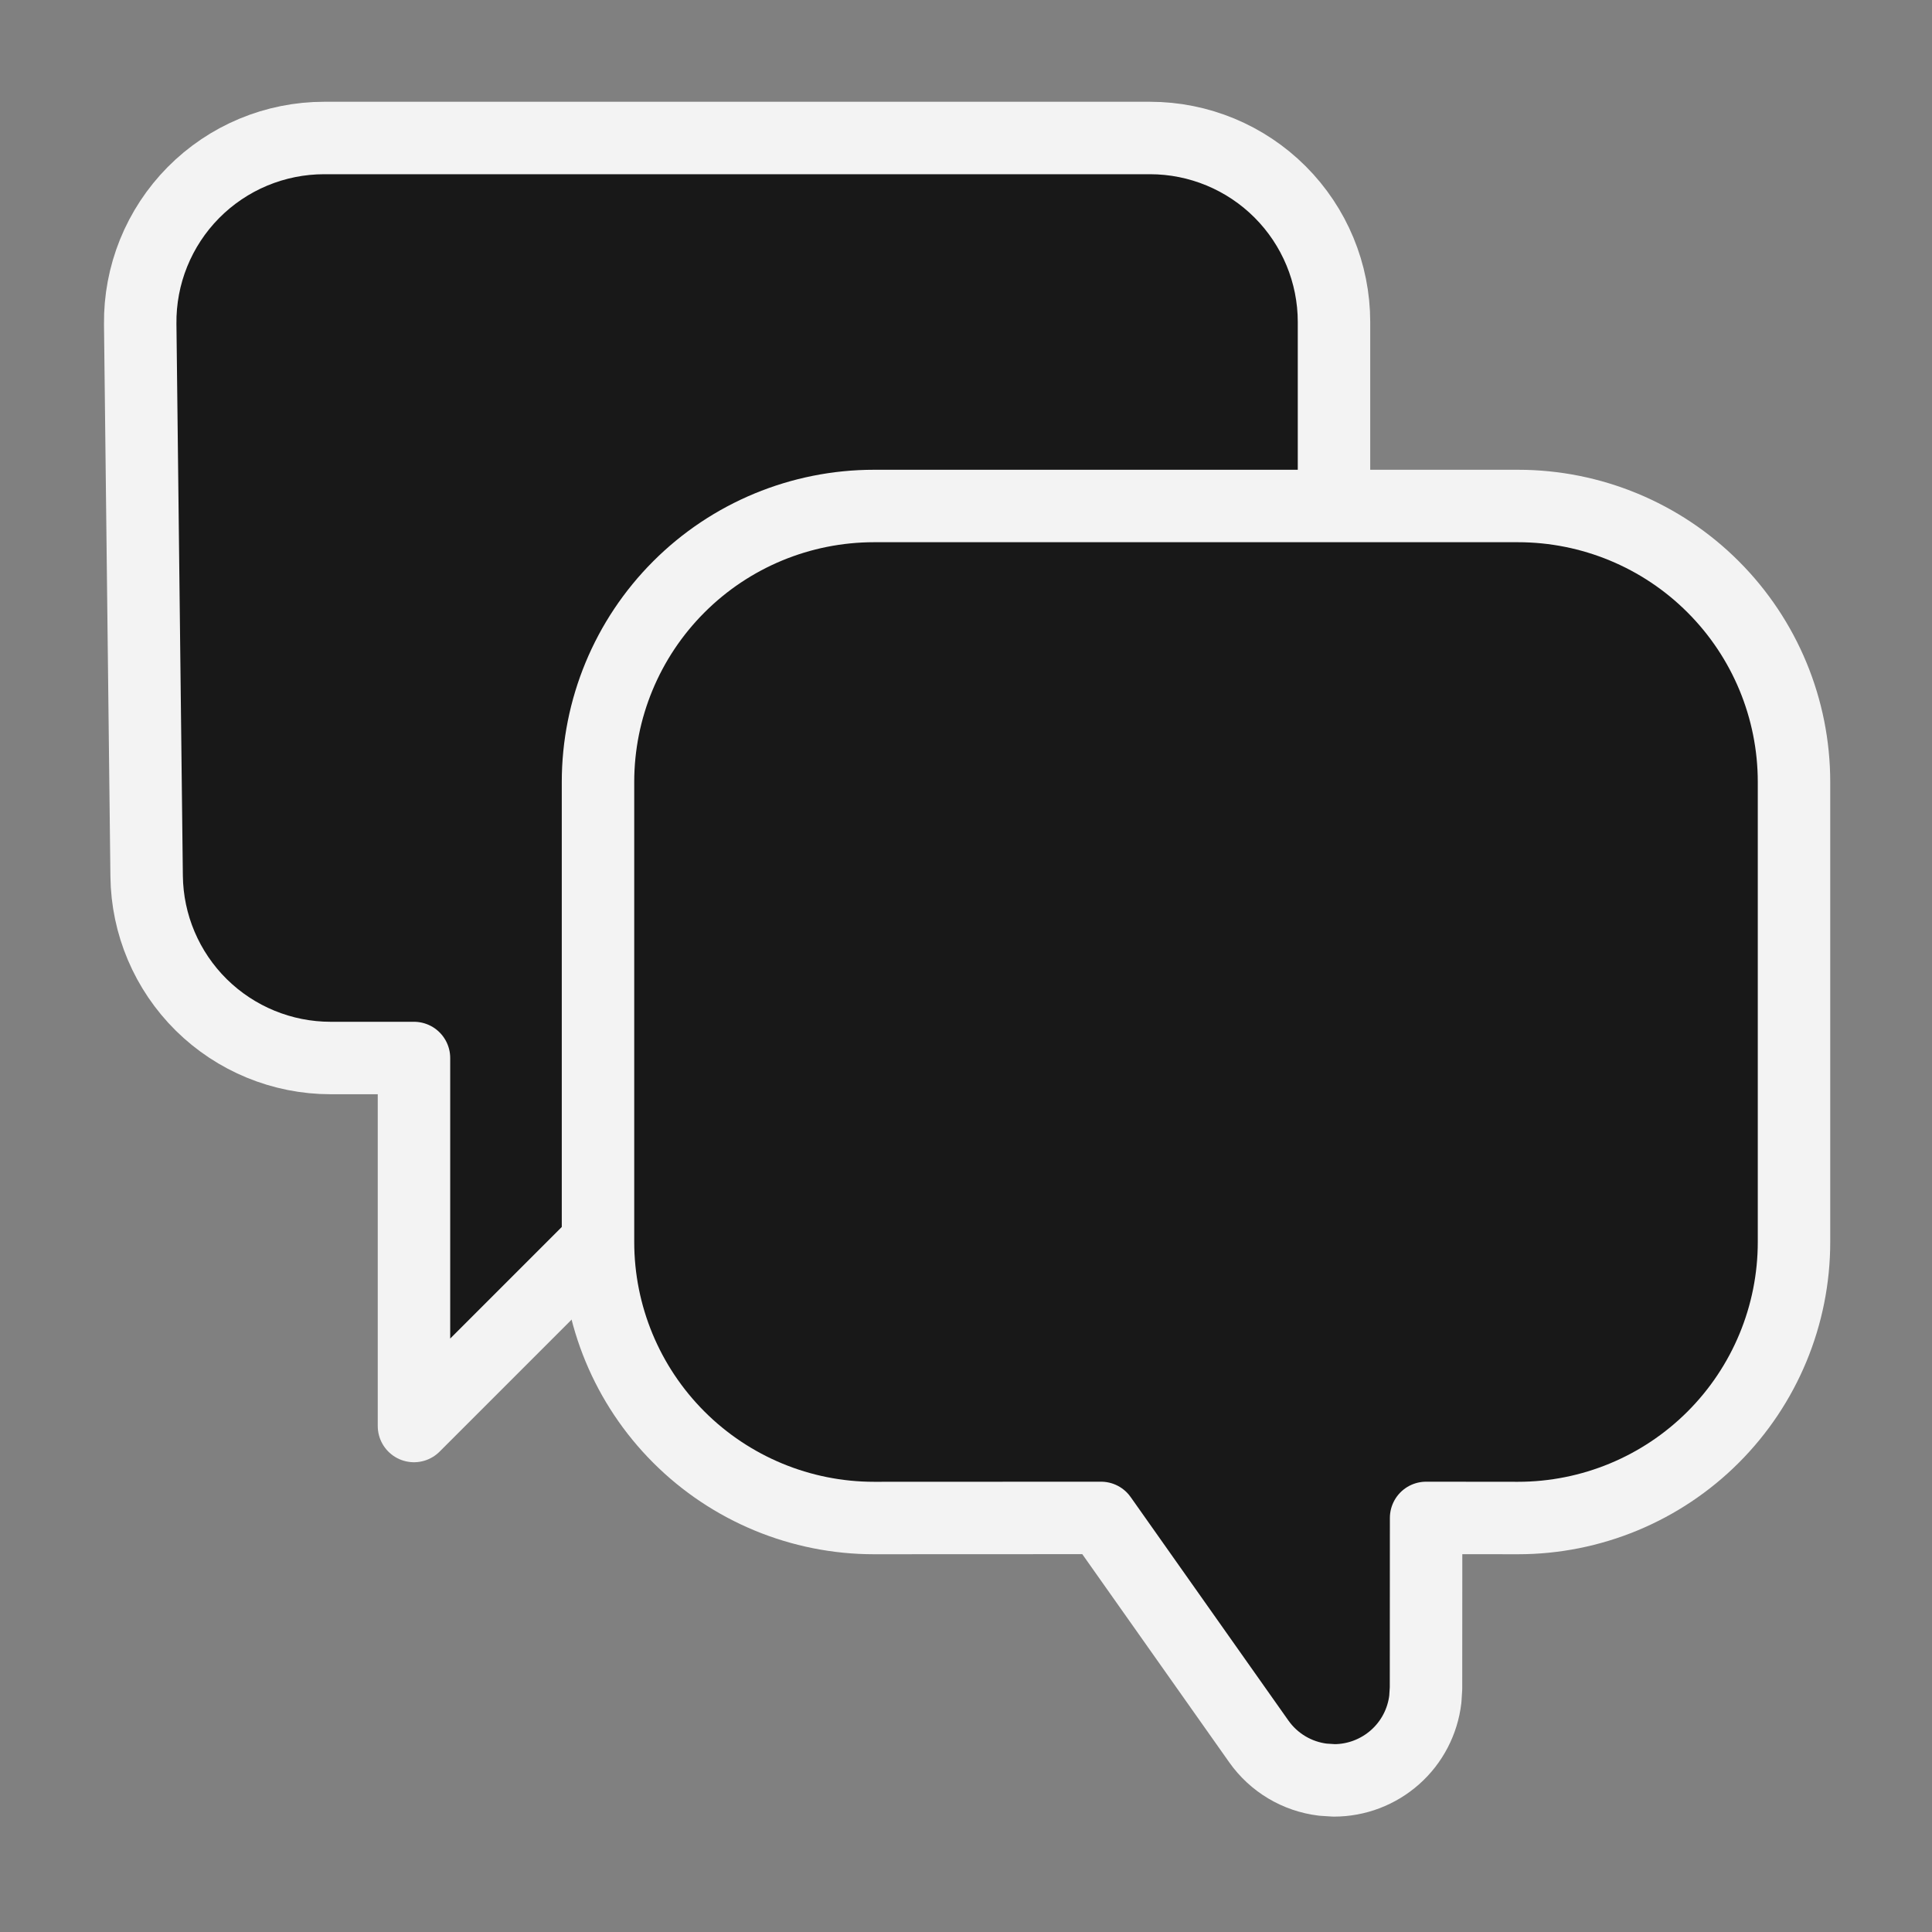
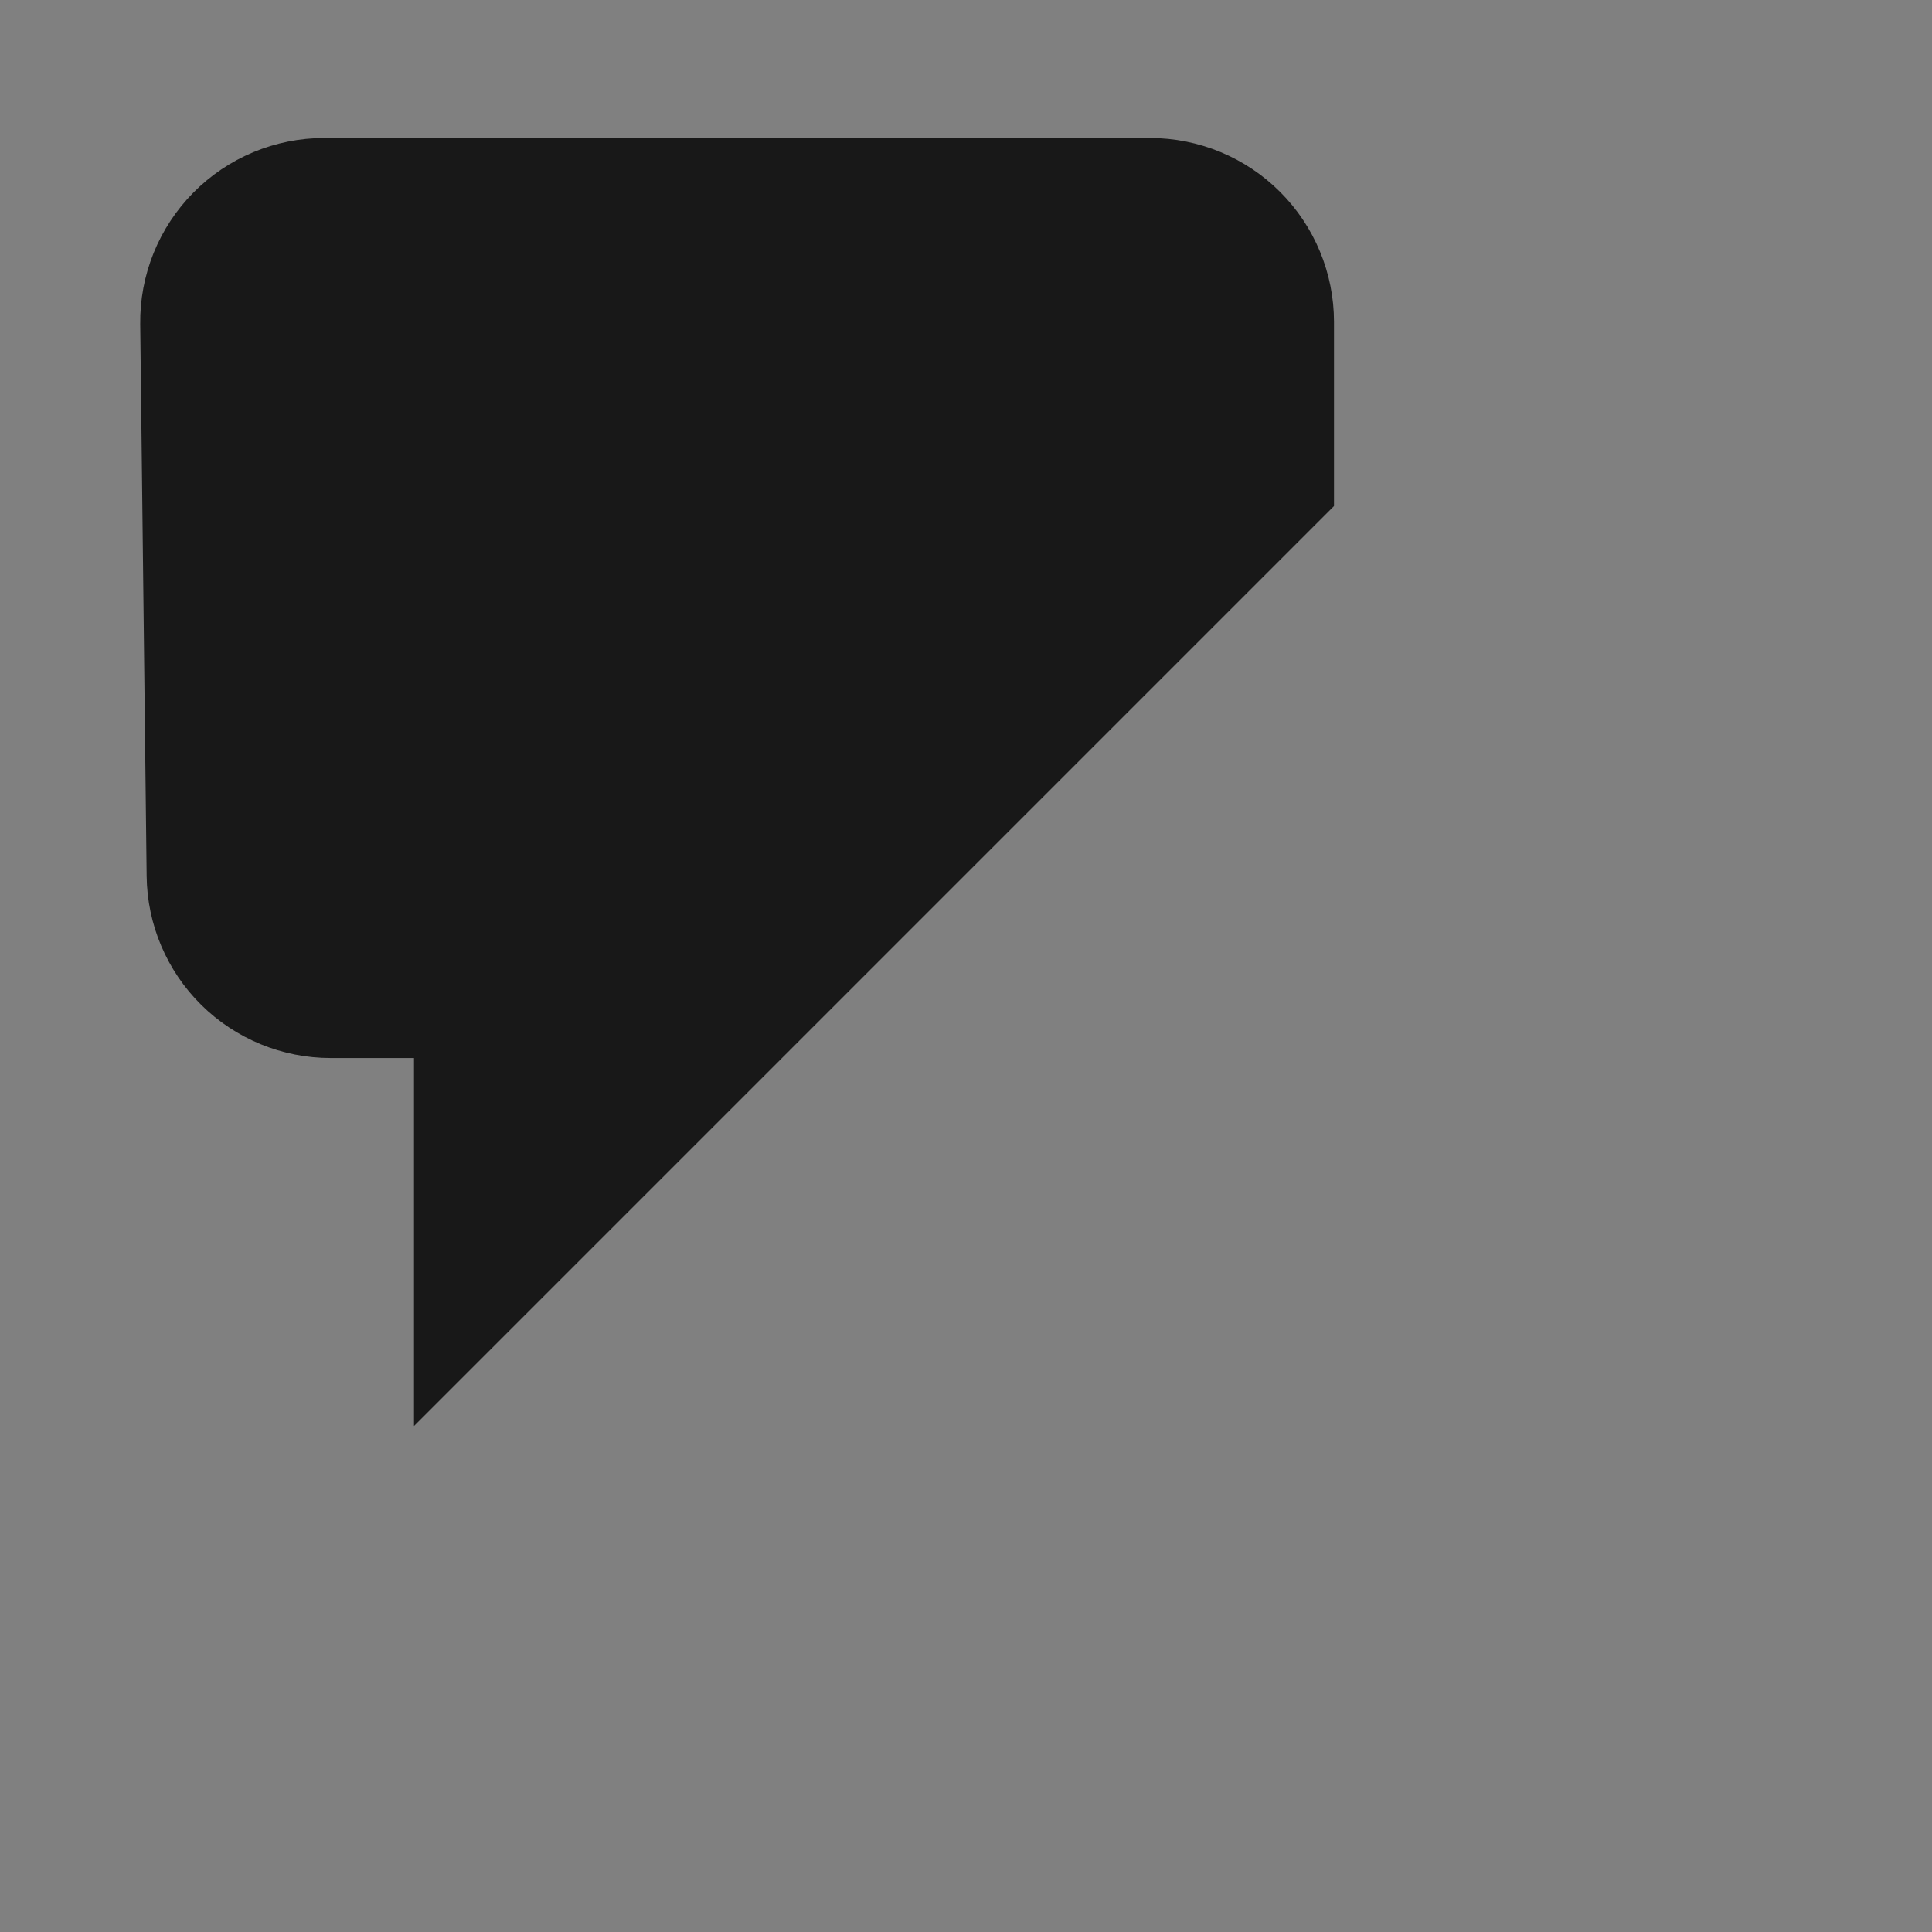
<svg xmlns="http://www.w3.org/2000/svg" width="40" height="40" viewBox="0 0 40 40" fill="none">
  <rect x="0" y="0" width="40" height="40" fill="#808080" stroke="none" />
  <path fill-rule="evenodd" clip-rule="evenodd" d="M12.381 25.714L8.571 29.524V21.905H6.845C5.843 21.905 4.88 21.509 4.167 20.805C3.454 20.1 3.047 19.142 3.036 18.139L2.903 6.711C2.897 6.207 2.991 5.706 3.18 5.239C3.369 4.772 3.648 4.347 4.003 3.988C4.357 3.63 4.779 3.345 5.244 3.151C5.709 2.957 6.208 2.857 6.712 2.857H23.809C24.82 2.857 25.789 3.259 26.503 3.973C27.217 4.687 27.619 5.656 27.619 6.667V10.476" fill="#181818" />
-   <path d="M12.381 25.714L8.571 29.524V21.905H6.845C5.843 21.905 4.88 21.509 4.167 20.805C3.454 20.1 3.047 19.142 3.036 18.139L2.903 6.711C2.897 6.207 2.991 5.706 3.18 5.239C3.369 4.772 3.648 4.347 4.003 3.988C4.357 3.63 4.779 3.345 5.244 3.151C5.709 2.957 6.208 2.857 6.712 2.857H23.809C24.82 2.857 25.789 3.259 26.503 3.973C27.217 4.687 27.619 5.656 27.619 6.667V10.476" stroke="#F3F3F3" stroke-width="1.5" stroke-linecap="round" stroke-linejoin="round" />
-   <path fill-rule="evenodd" clip-rule="evenodd" d="M18.095 10.476C16.58 10.476 15.126 11.078 14.055 12.15C12.983 13.222 12.381 14.675 12.381 16.191V25.714C12.381 27.23 12.983 28.683 14.055 29.755C15.126 30.826 16.58 31.429 18.095 31.429L22.796 31.427L26.063 36.055C26.216 36.272 26.414 36.455 26.642 36.591C26.87 36.727 27.125 36.814 27.389 36.846L27.619 36.861C28.086 36.861 28.536 36.689 28.885 36.379C29.234 36.069 29.456 35.641 29.51 35.177L29.524 34.956L29.526 31.427L31.428 31.429C32.944 31.429 34.398 30.826 35.469 29.755C36.541 28.683 37.143 27.23 37.143 25.714V16.191C37.143 14.675 36.541 13.222 35.469 12.15C34.398 11.078 32.944 10.476 31.428 10.476H18.095Z" fill="#181818" stroke="#F3F3F3" stroke-width="1.5" stroke-linecap="round" stroke-linejoin="round" />
</svg>